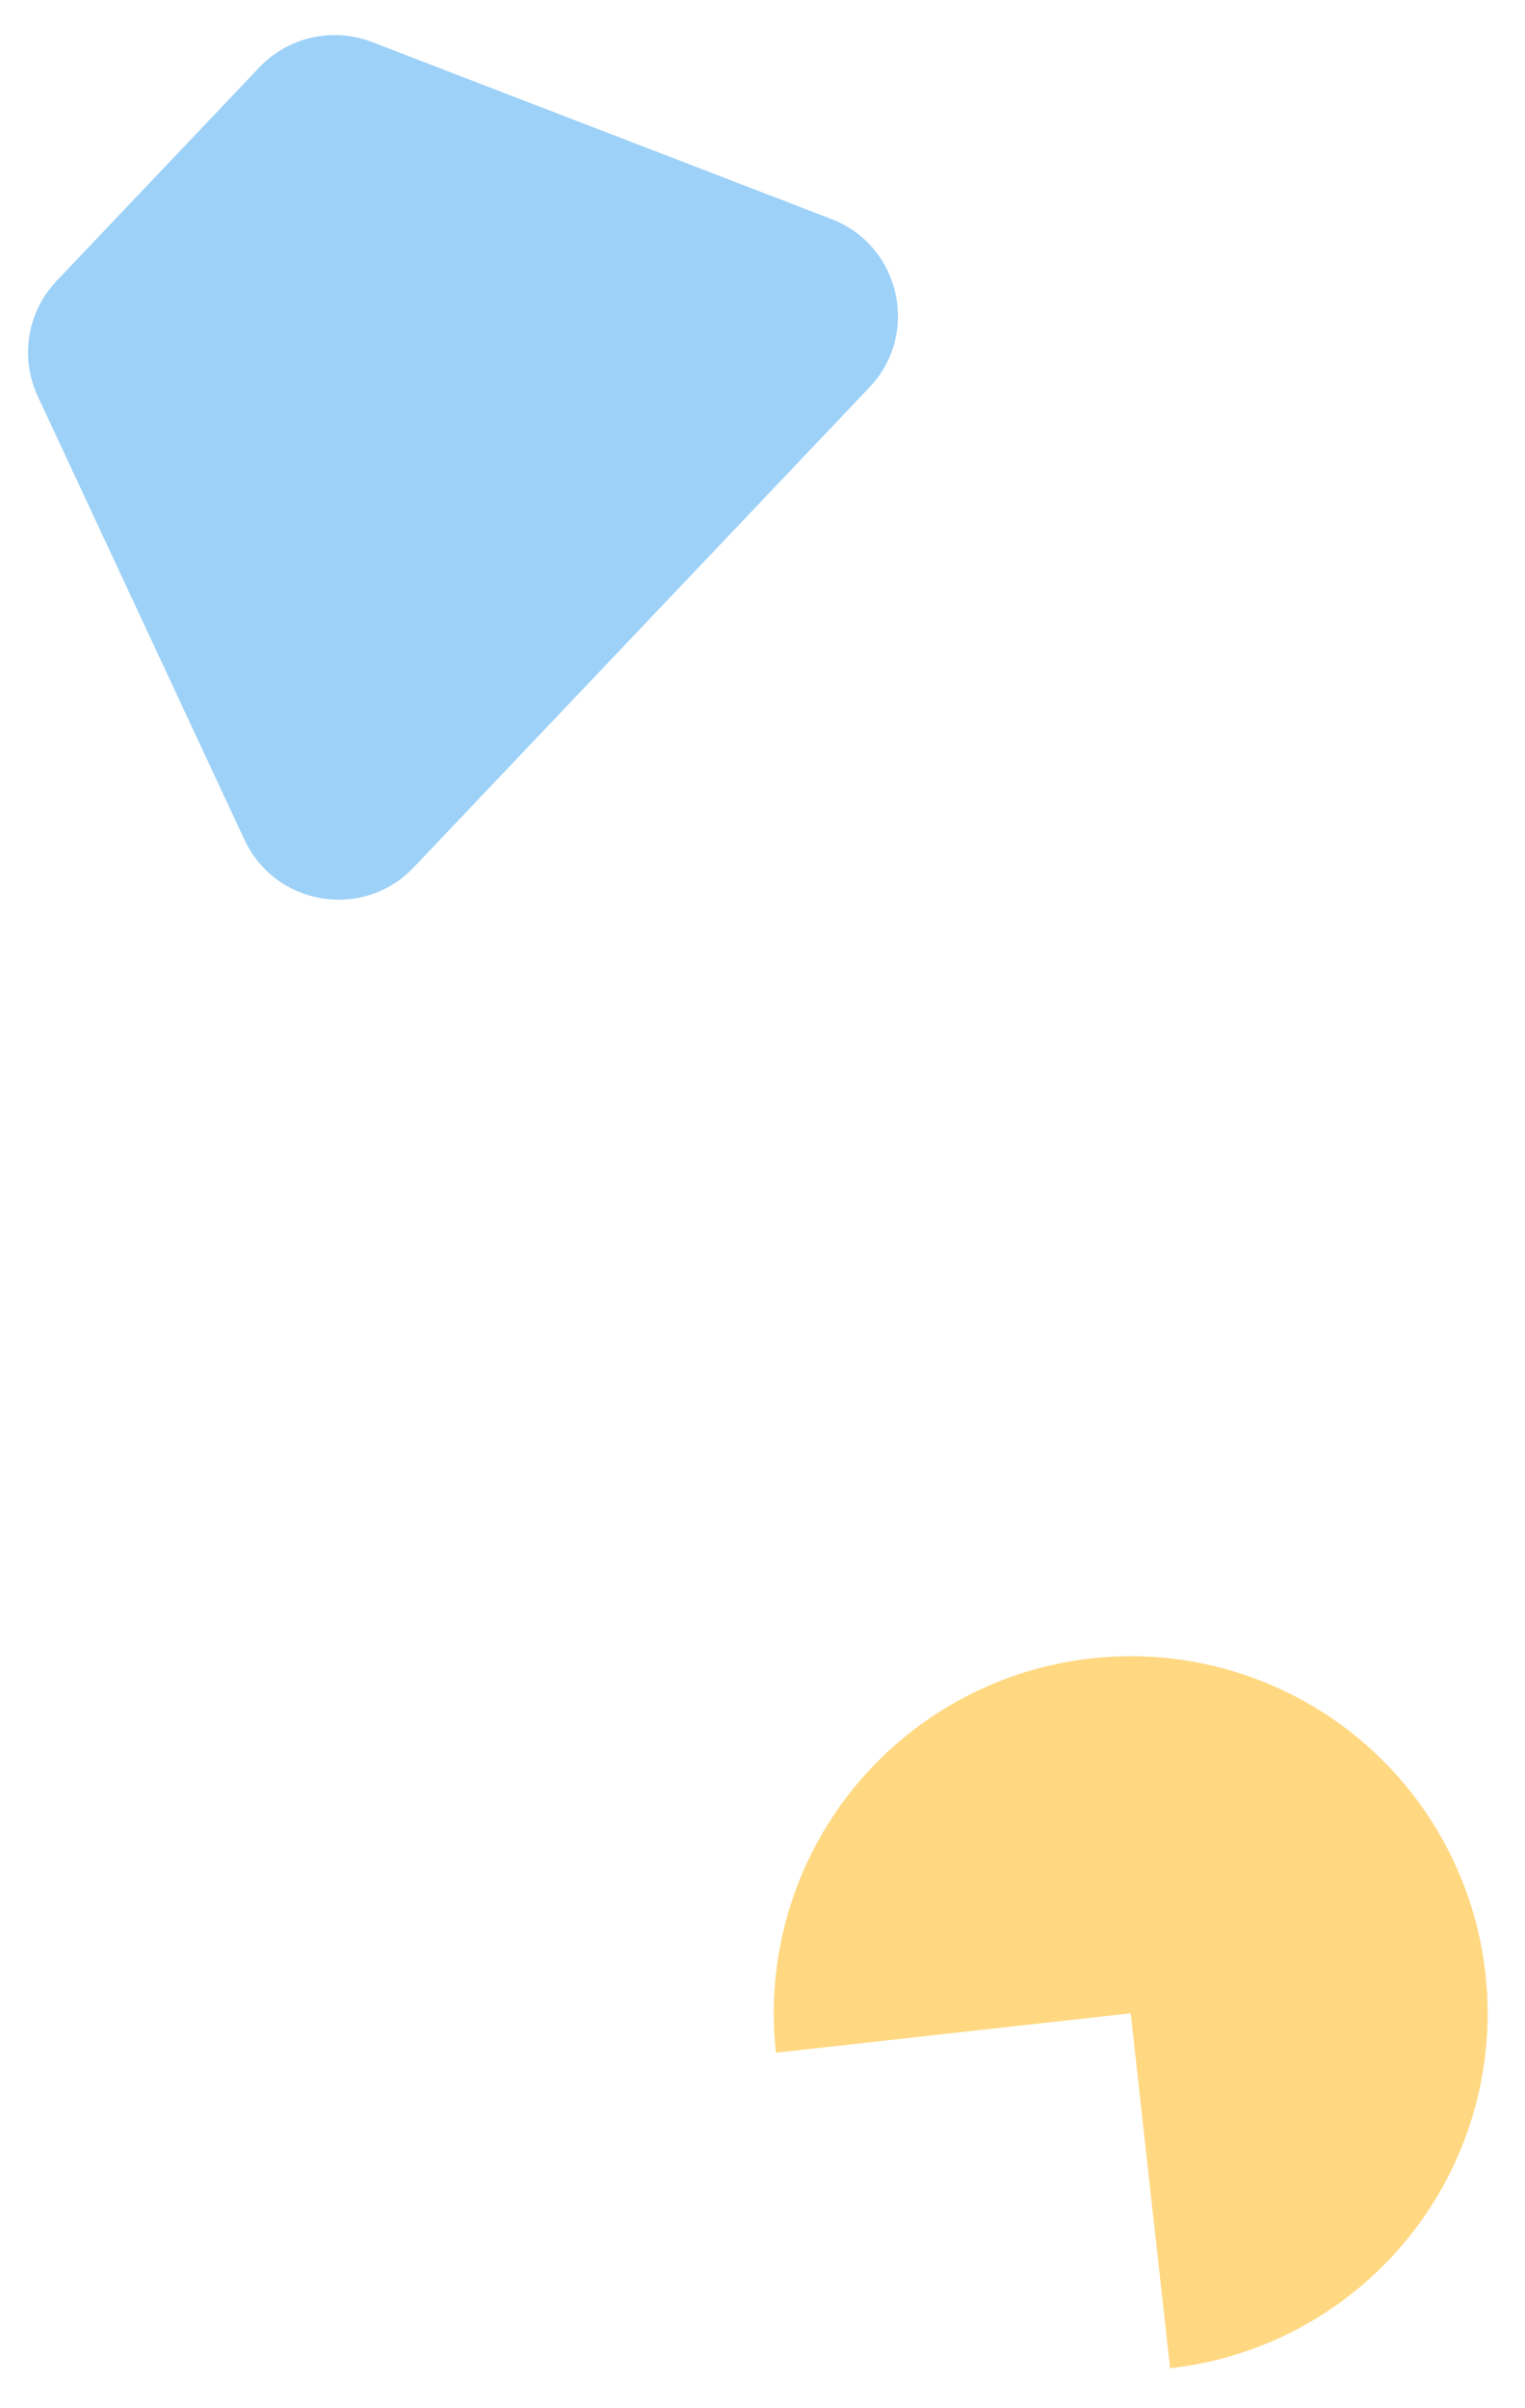
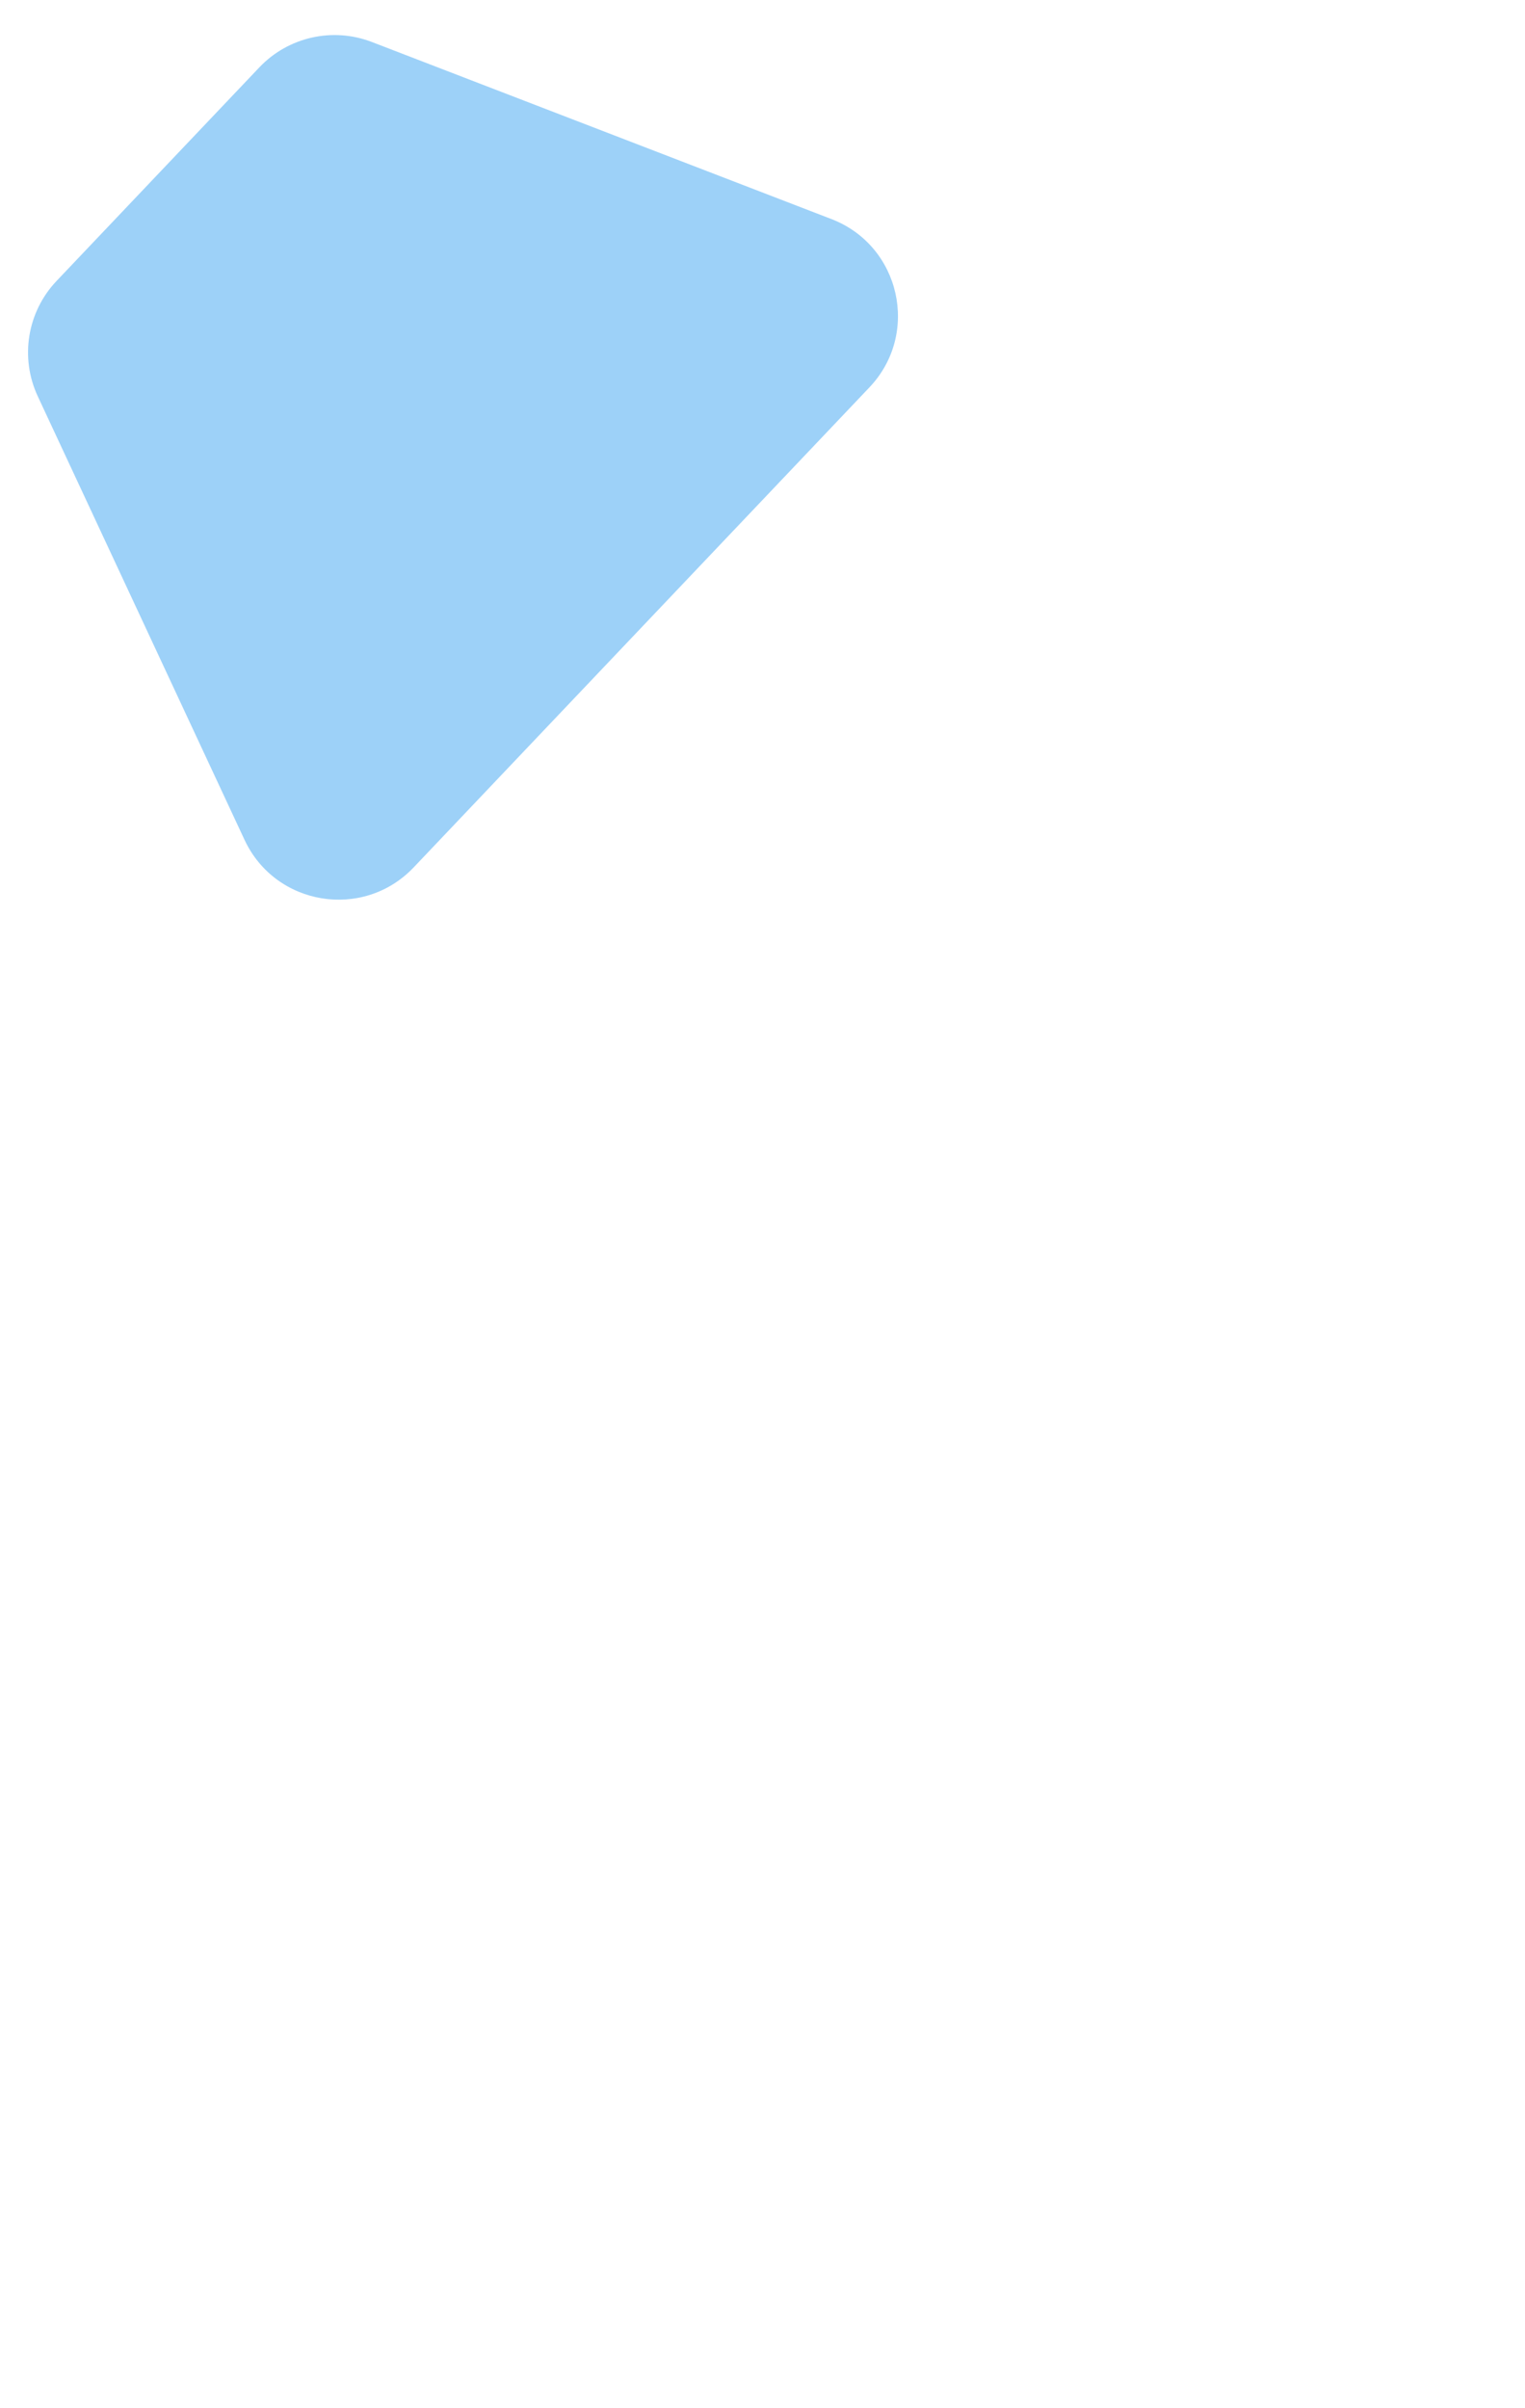
<svg xmlns="http://www.w3.org/2000/svg" width="147" height="232" viewBox="0 0 147 232" fill="none">
-   <path d="M74.795 197.79C74.044 191.027 75.315 184.192 78.449 178.151C81.582 172.11 86.436 167.134 92.398 163.852C98.359 160.57 105.16 159.13 111.94 159.713C118.72 160.296 125.175 162.876 130.489 167.128C135.802 171.379 139.736 177.111 141.792 183.598C143.848 190.086 143.934 197.037 142.039 203.573C140.145 210.109 136.355 215.937 131.148 220.319C125.942 224.701 119.552 227.44 112.789 228.191L108.992 193.994L74.795 197.79Z" fill="#FFD881" />
  <path d="M3.64 38.184C1.903 34.459 2.622 30.051 5.452 27.071L24.999 6.491C27.786 3.557 32.067 2.592 35.844 4.046L80.148 21.11C86.796 23.67 88.711 32.163 83.805 37.328L39.879 83.575C35.024 88.687 26.545 87.304 23.566 80.914L3.64 38.184Z" fill="#9DD1F8" />
</svg>